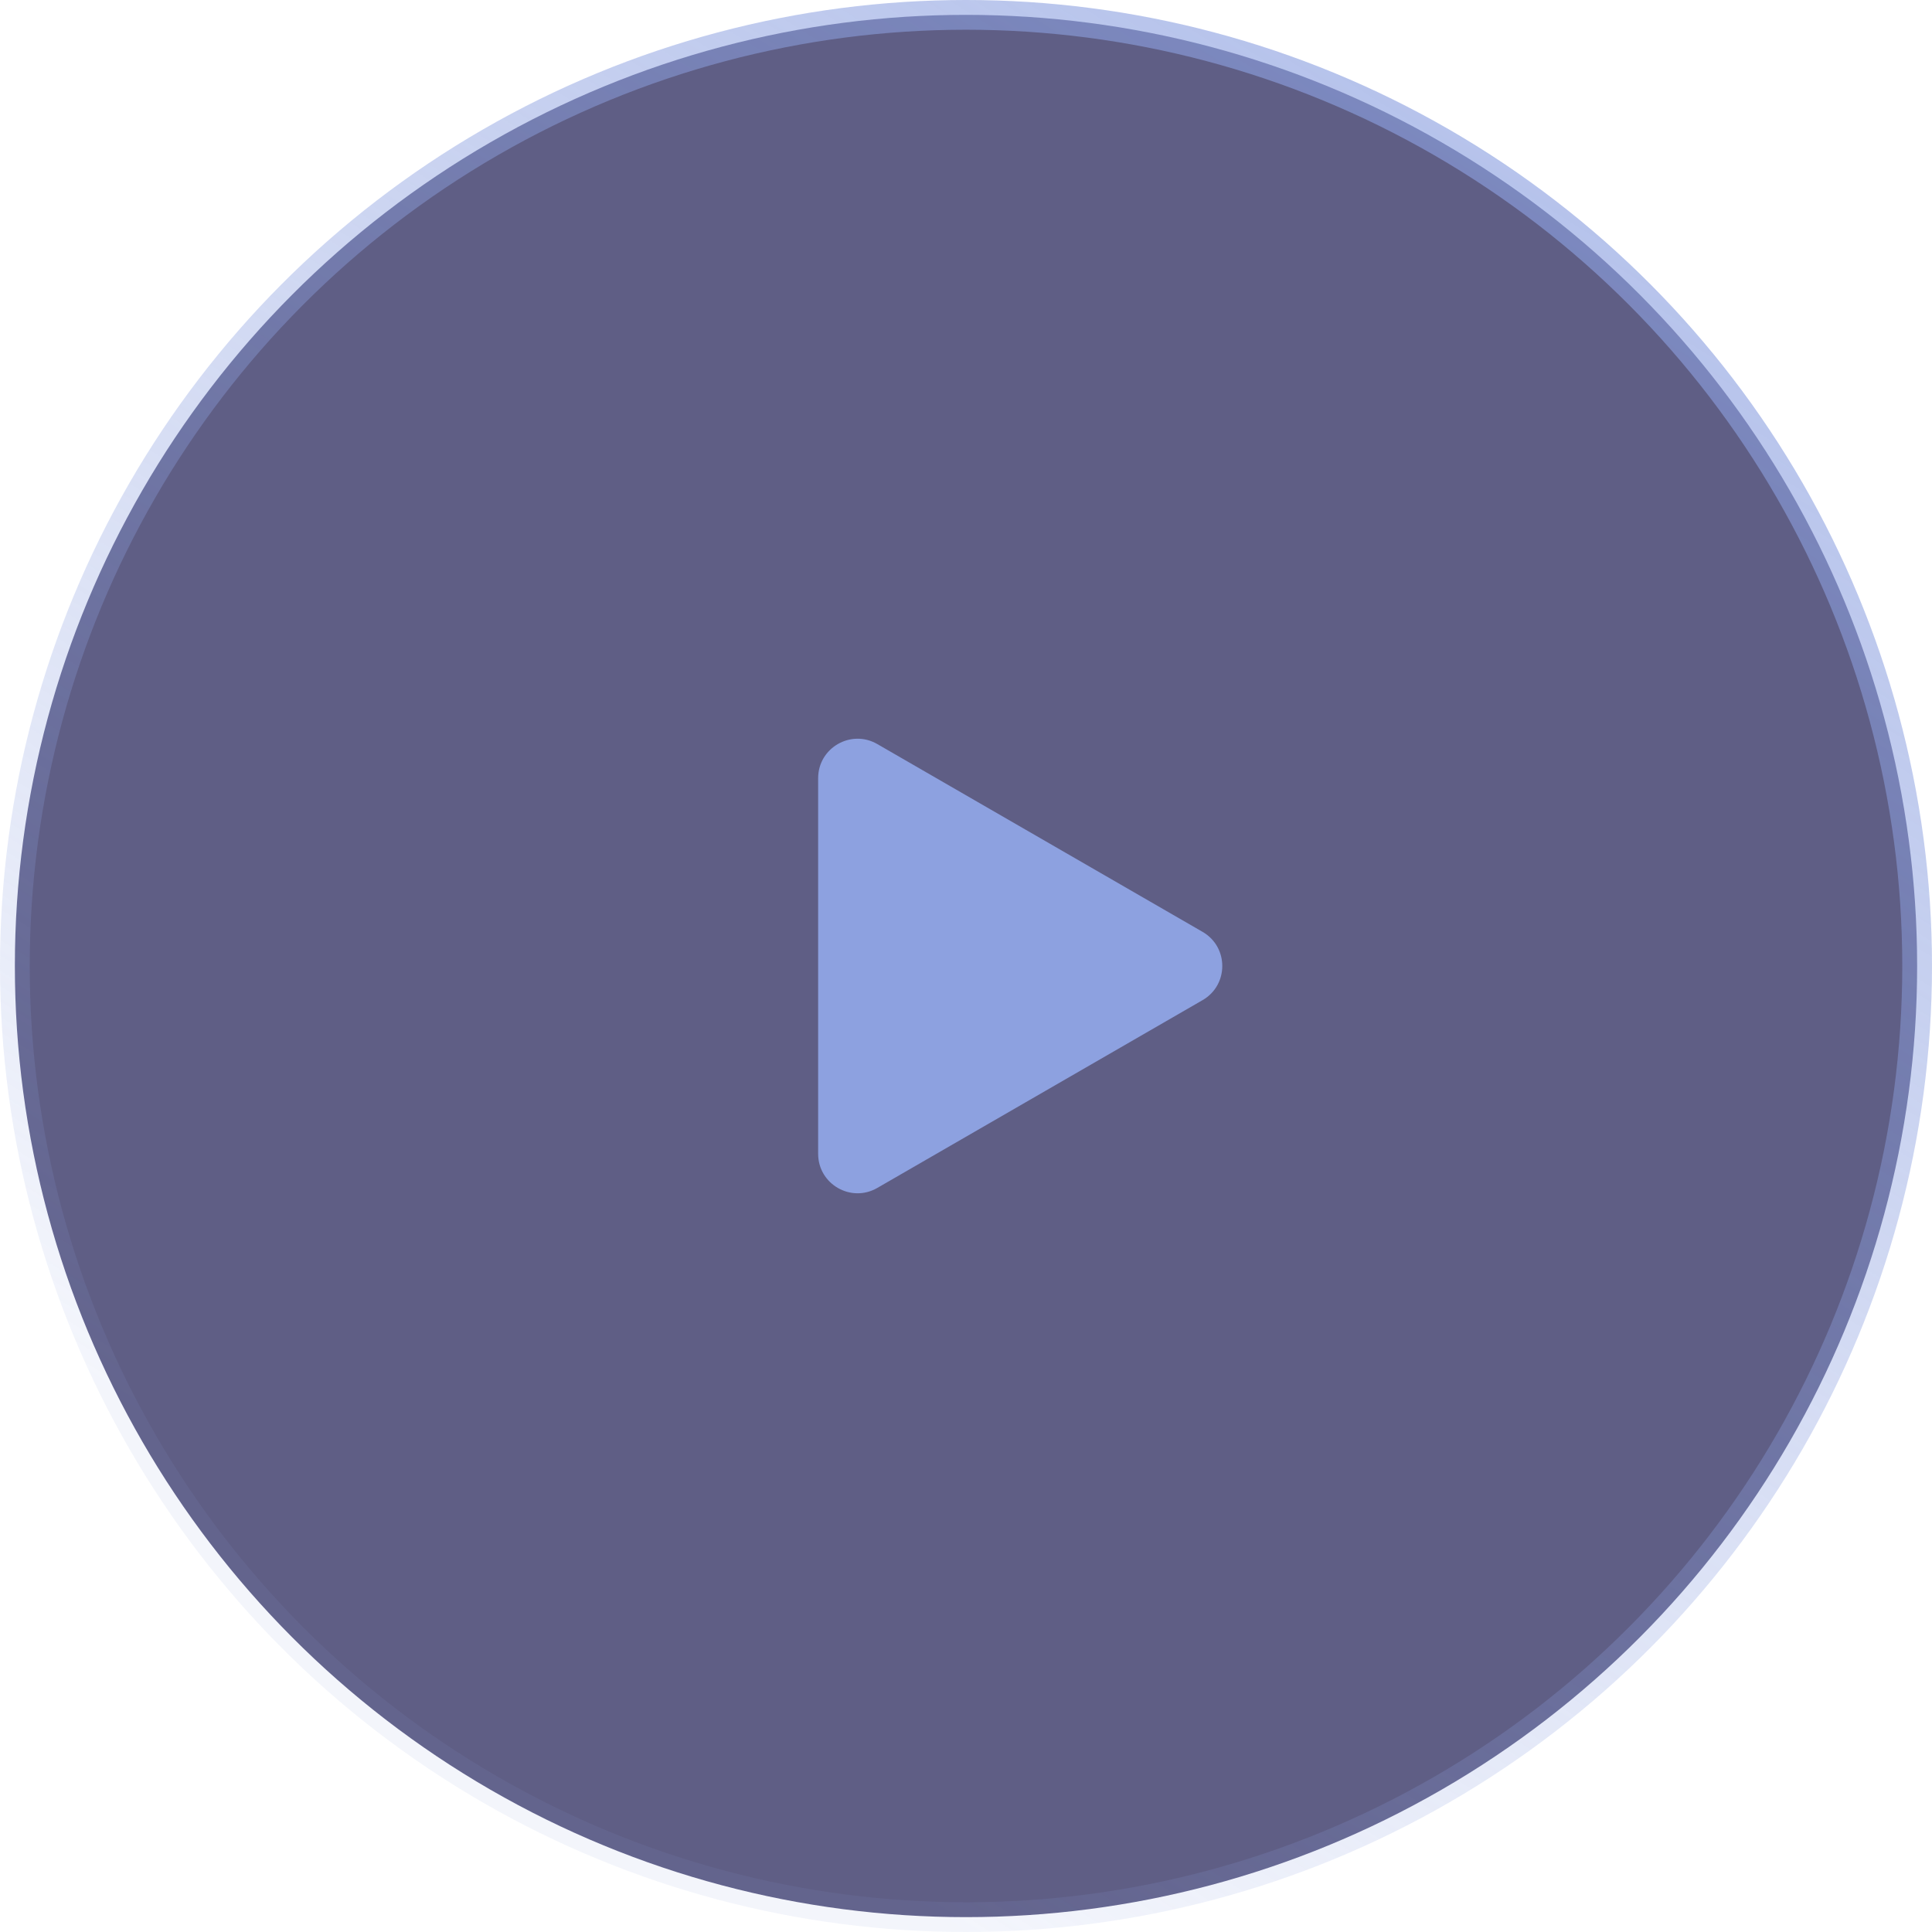
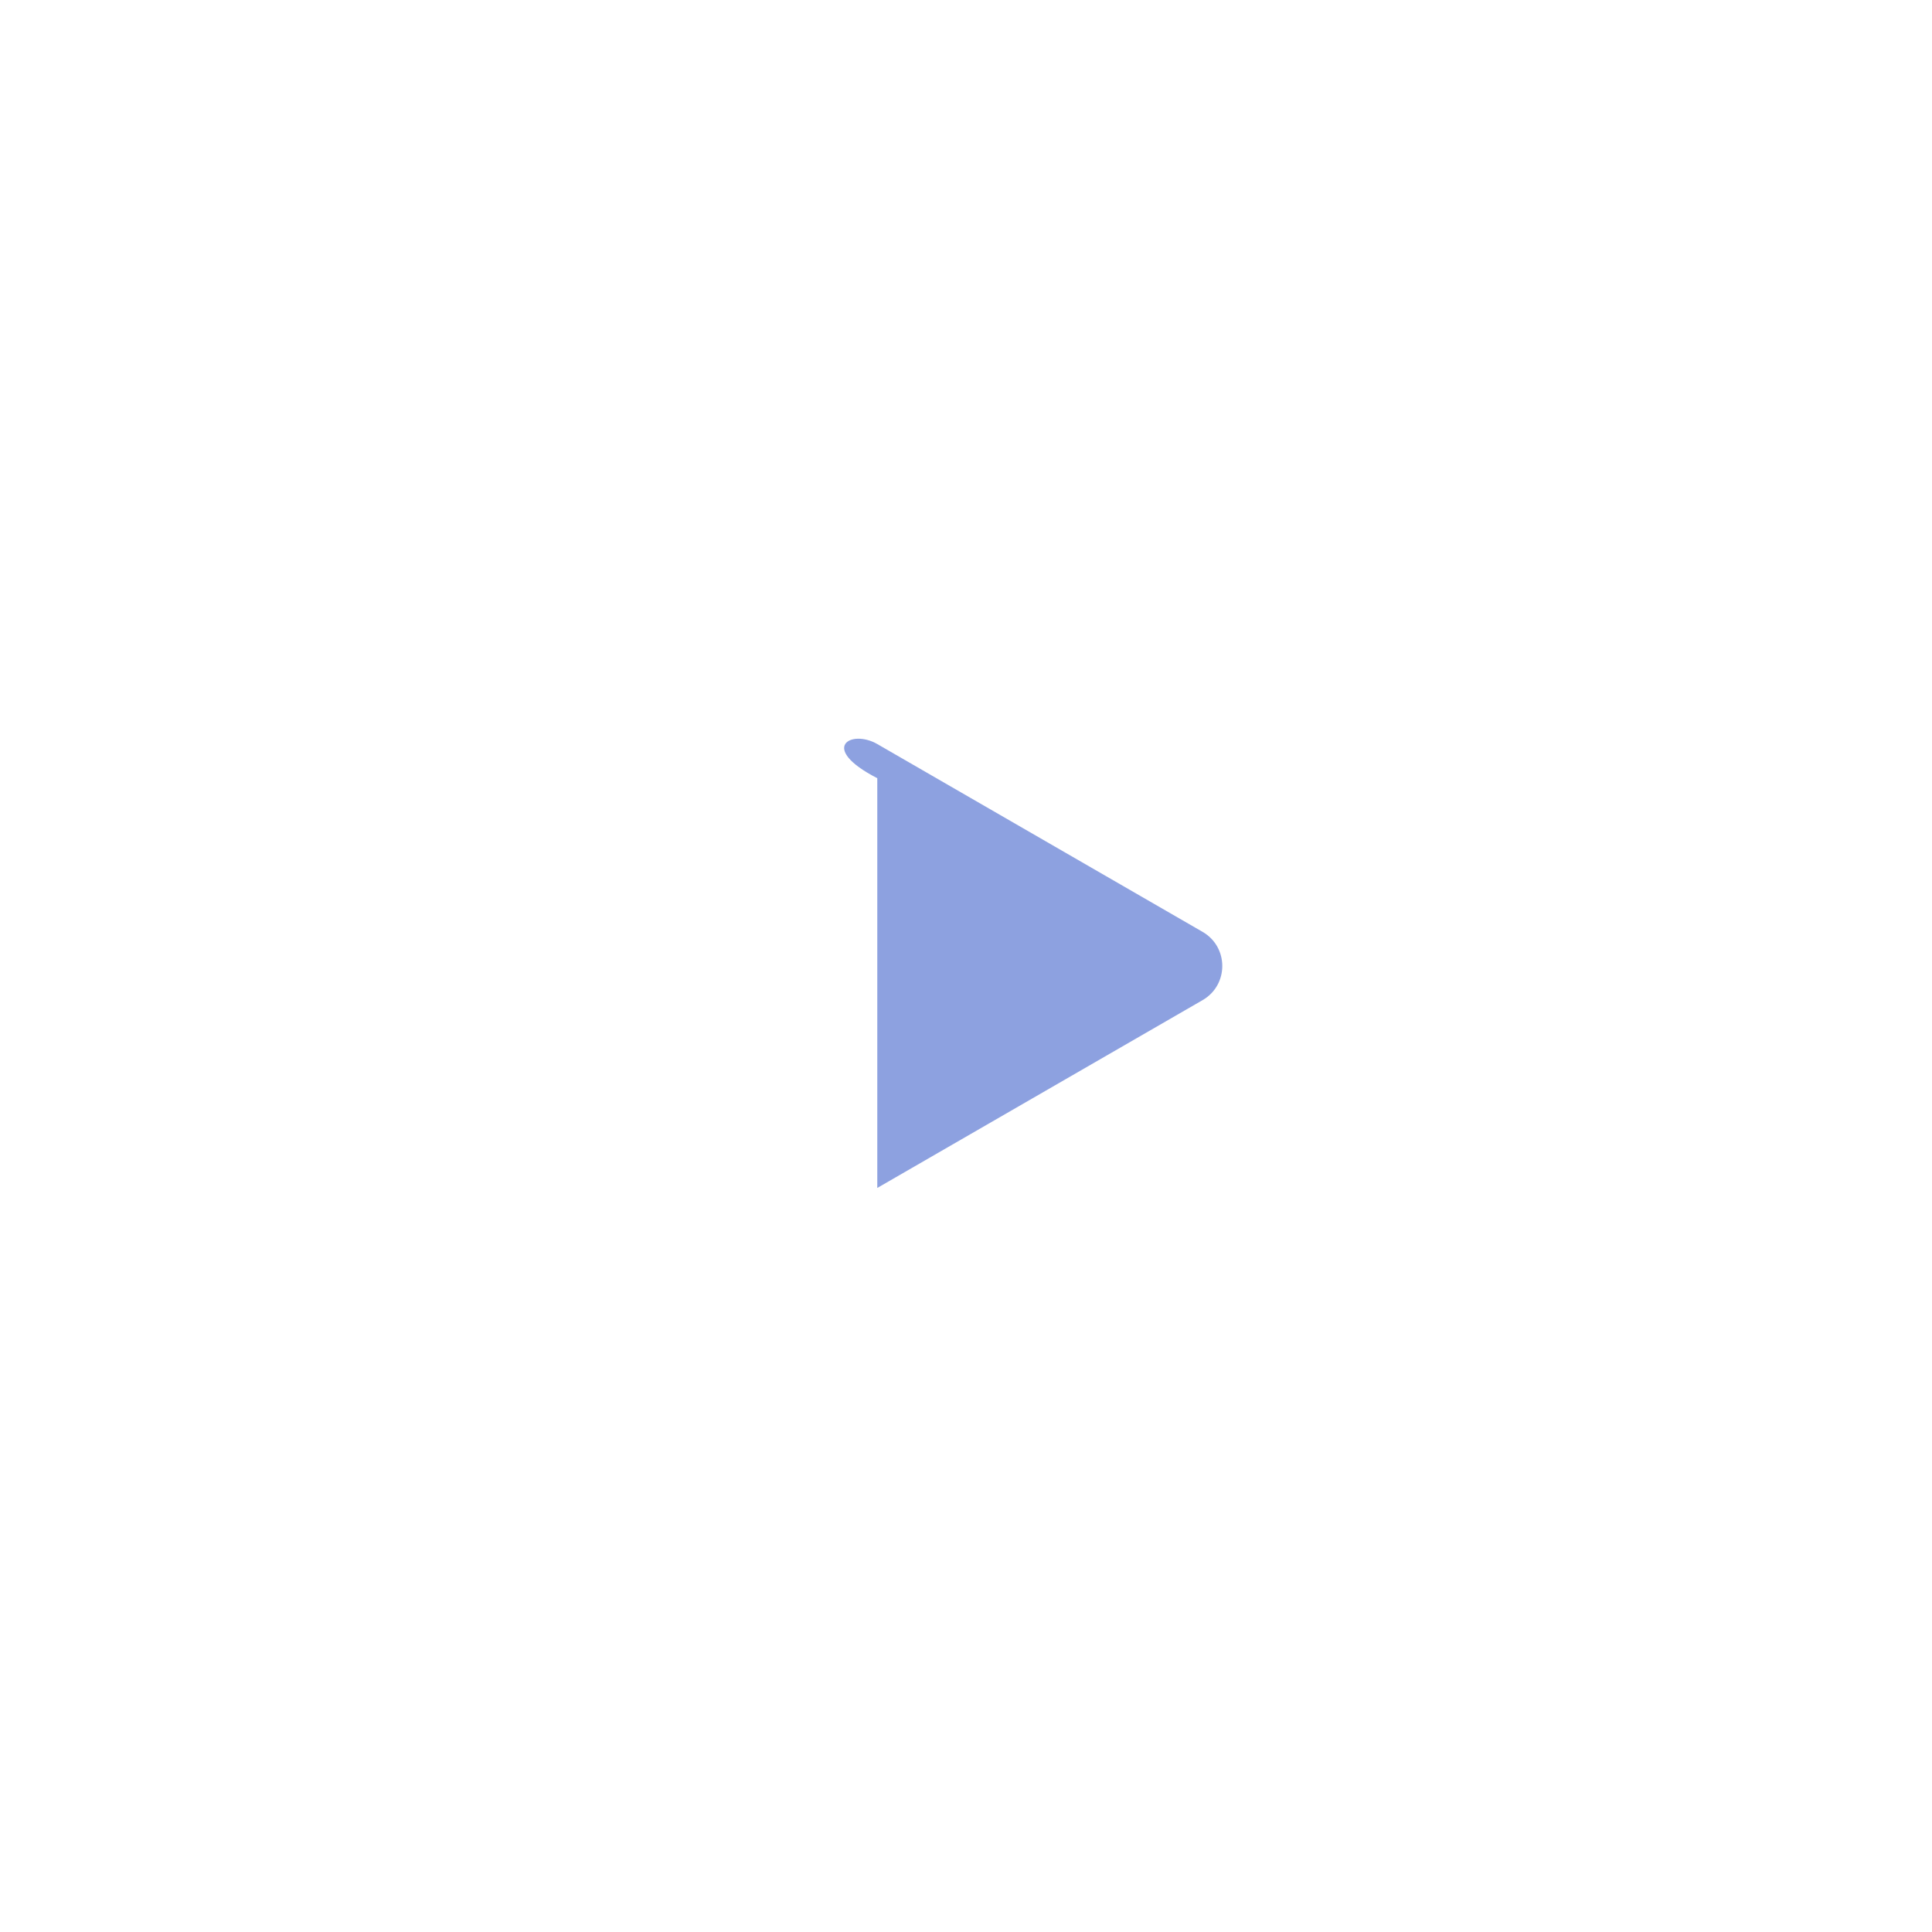
<svg xmlns="http://www.w3.org/2000/svg" width="98" height="98" viewBox="0 0 98 98" fill="none">
-   <circle cx="49" cy="49" r="48.246" fill="#242358" fill-opacity="0.73" stroke="url(#paint0_linear_523_56)" stroke-width="1.508" />
-   <path d="M61 47.268C62.333 48.038 62.333 49.962 61 50.732L44.5 60.258C43.167 61.028 41.5 60.066 41.5 58.526V39.474C41.5 37.934 43.167 36.972 44.5 37.742L61 47.268Z" fill="#8DA1E0" />
+   <path d="M61 47.268C62.333 48.038 62.333 49.962 61 50.732L44.5 60.258V39.474C41.5 37.934 43.167 36.972 44.5 37.742L61 47.268Z" fill="#8DA1E0" />
  <defs>
    <linearGradient id="paint0_linear_523_56" x1="129.662" y1="-30.154" x2="49" y2="98" gradientUnits="userSpaceOnUse">
      <stop stop-color="#8DA1E0" />
      <stop offset="1" stop-color="#8DA1E0" stop-opacity="0.1" />
    </linearGradient>
  </defs>
</svg>